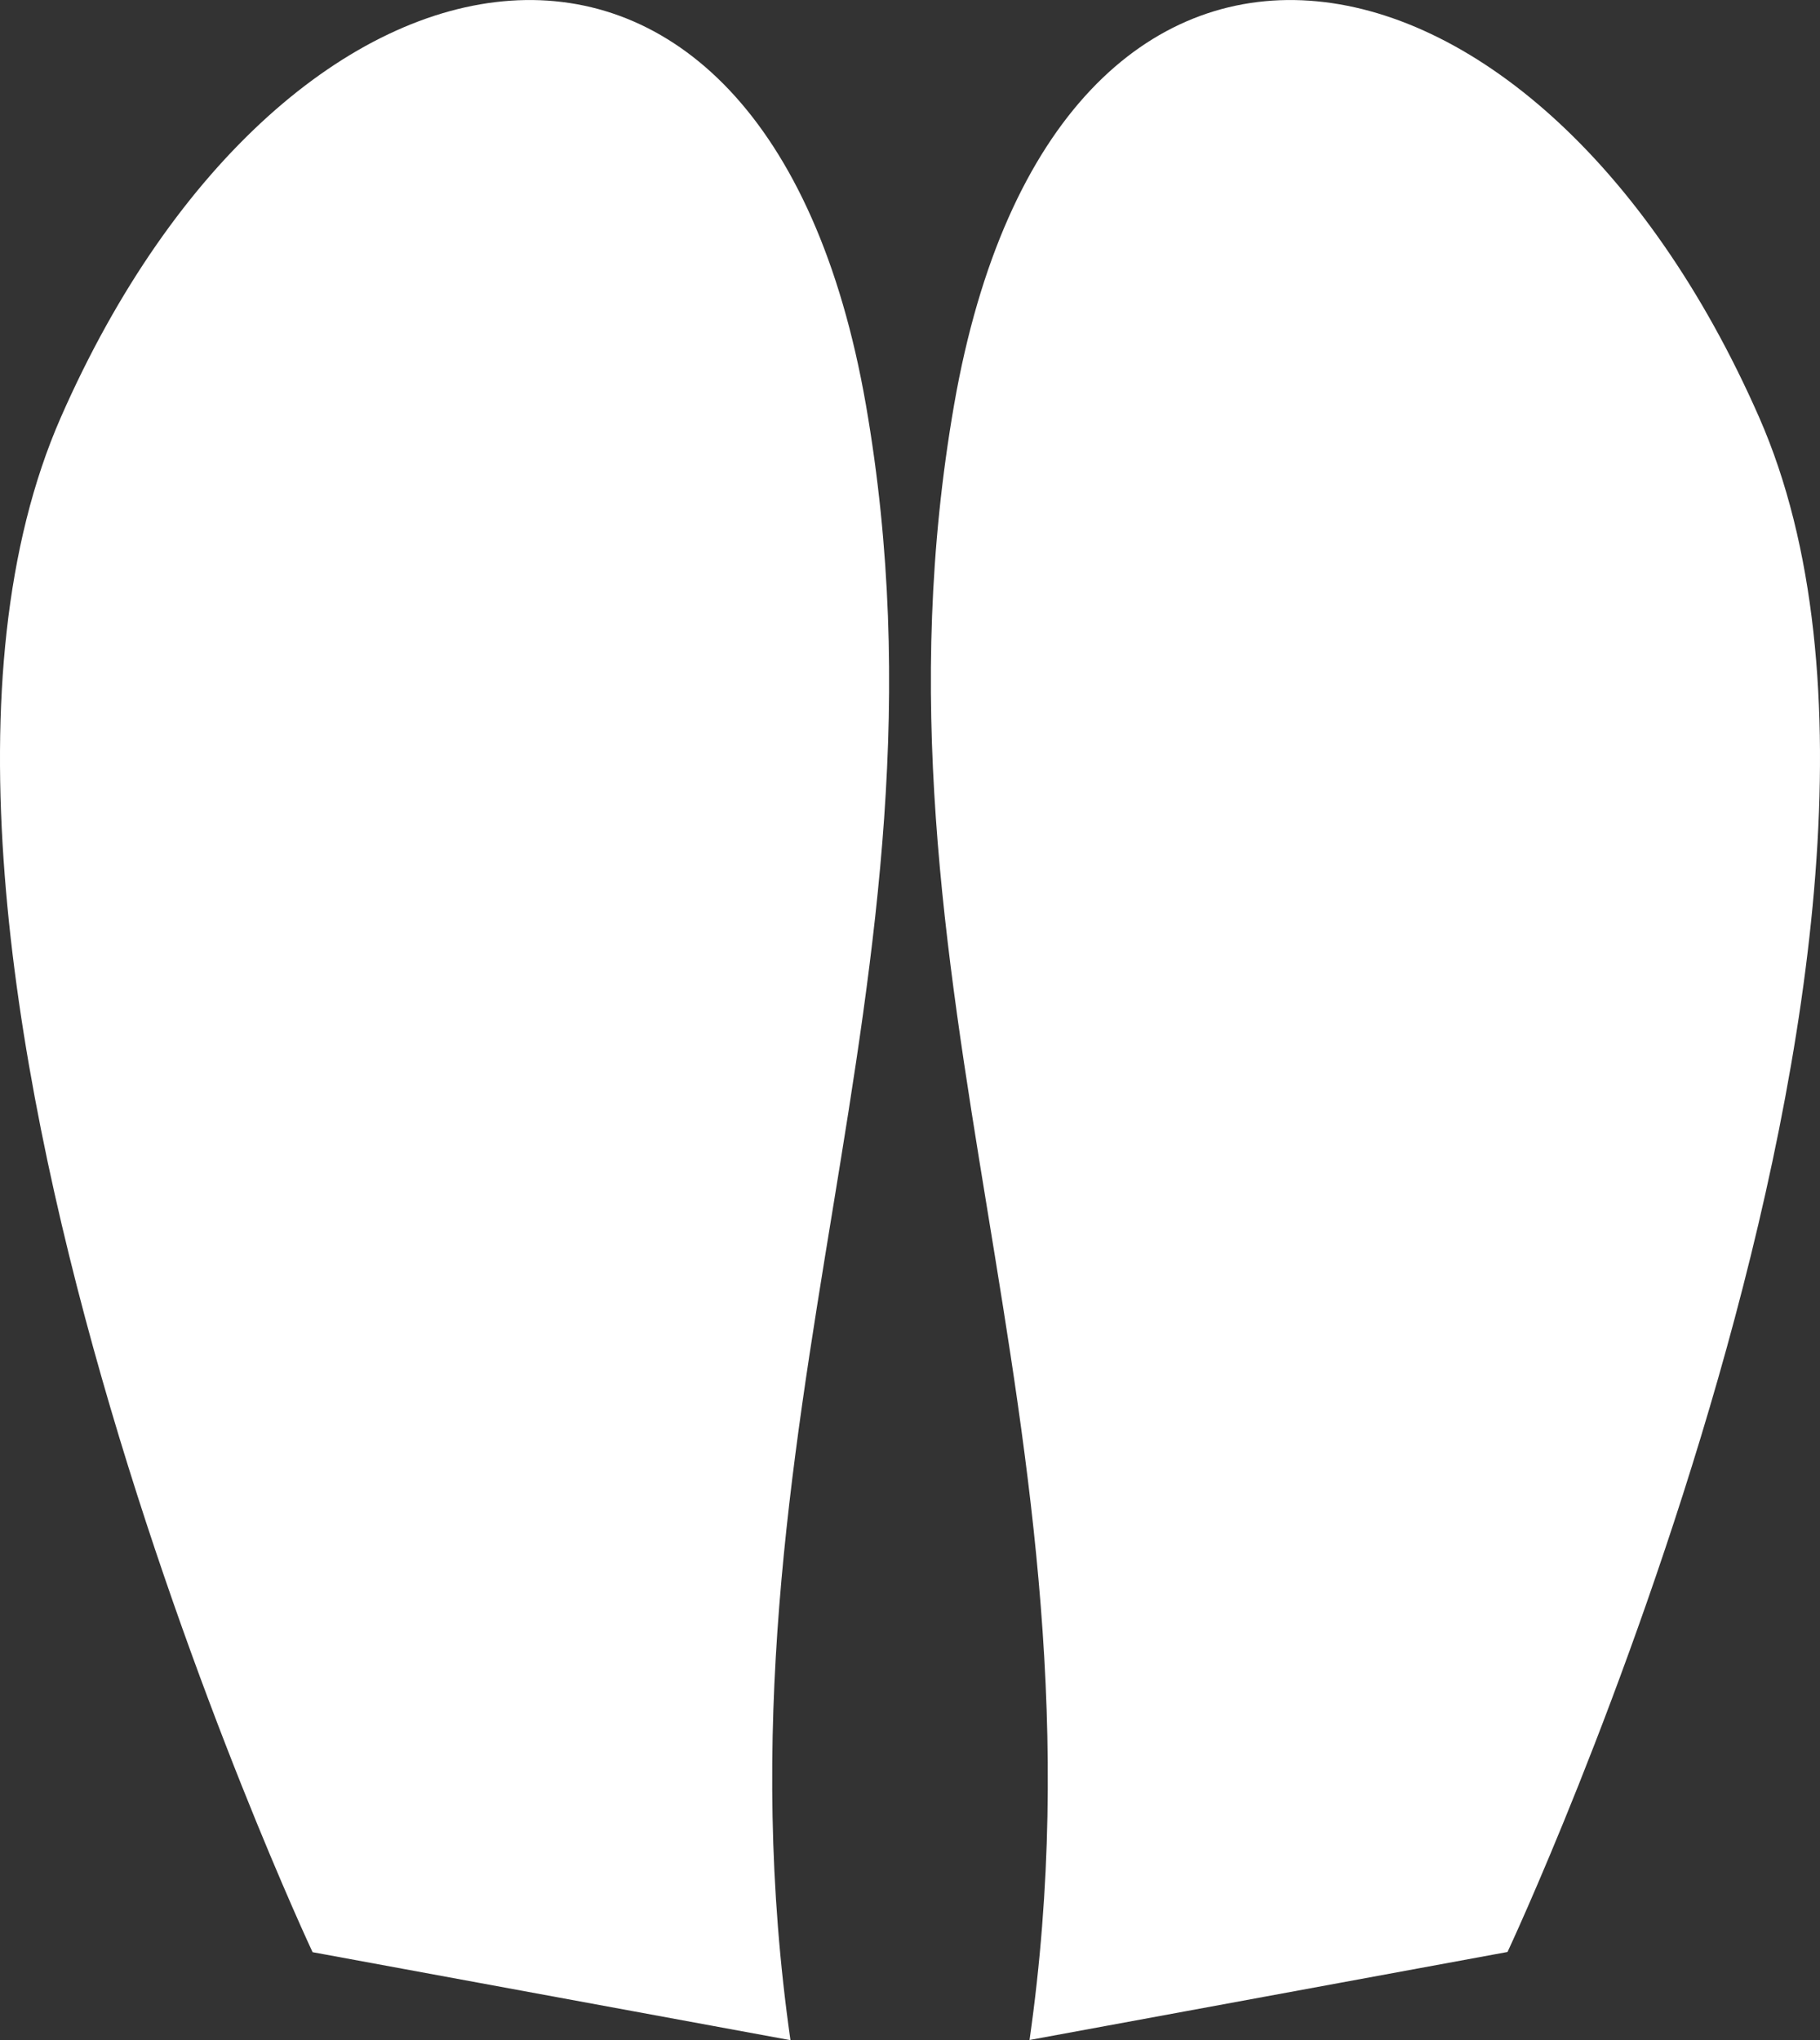
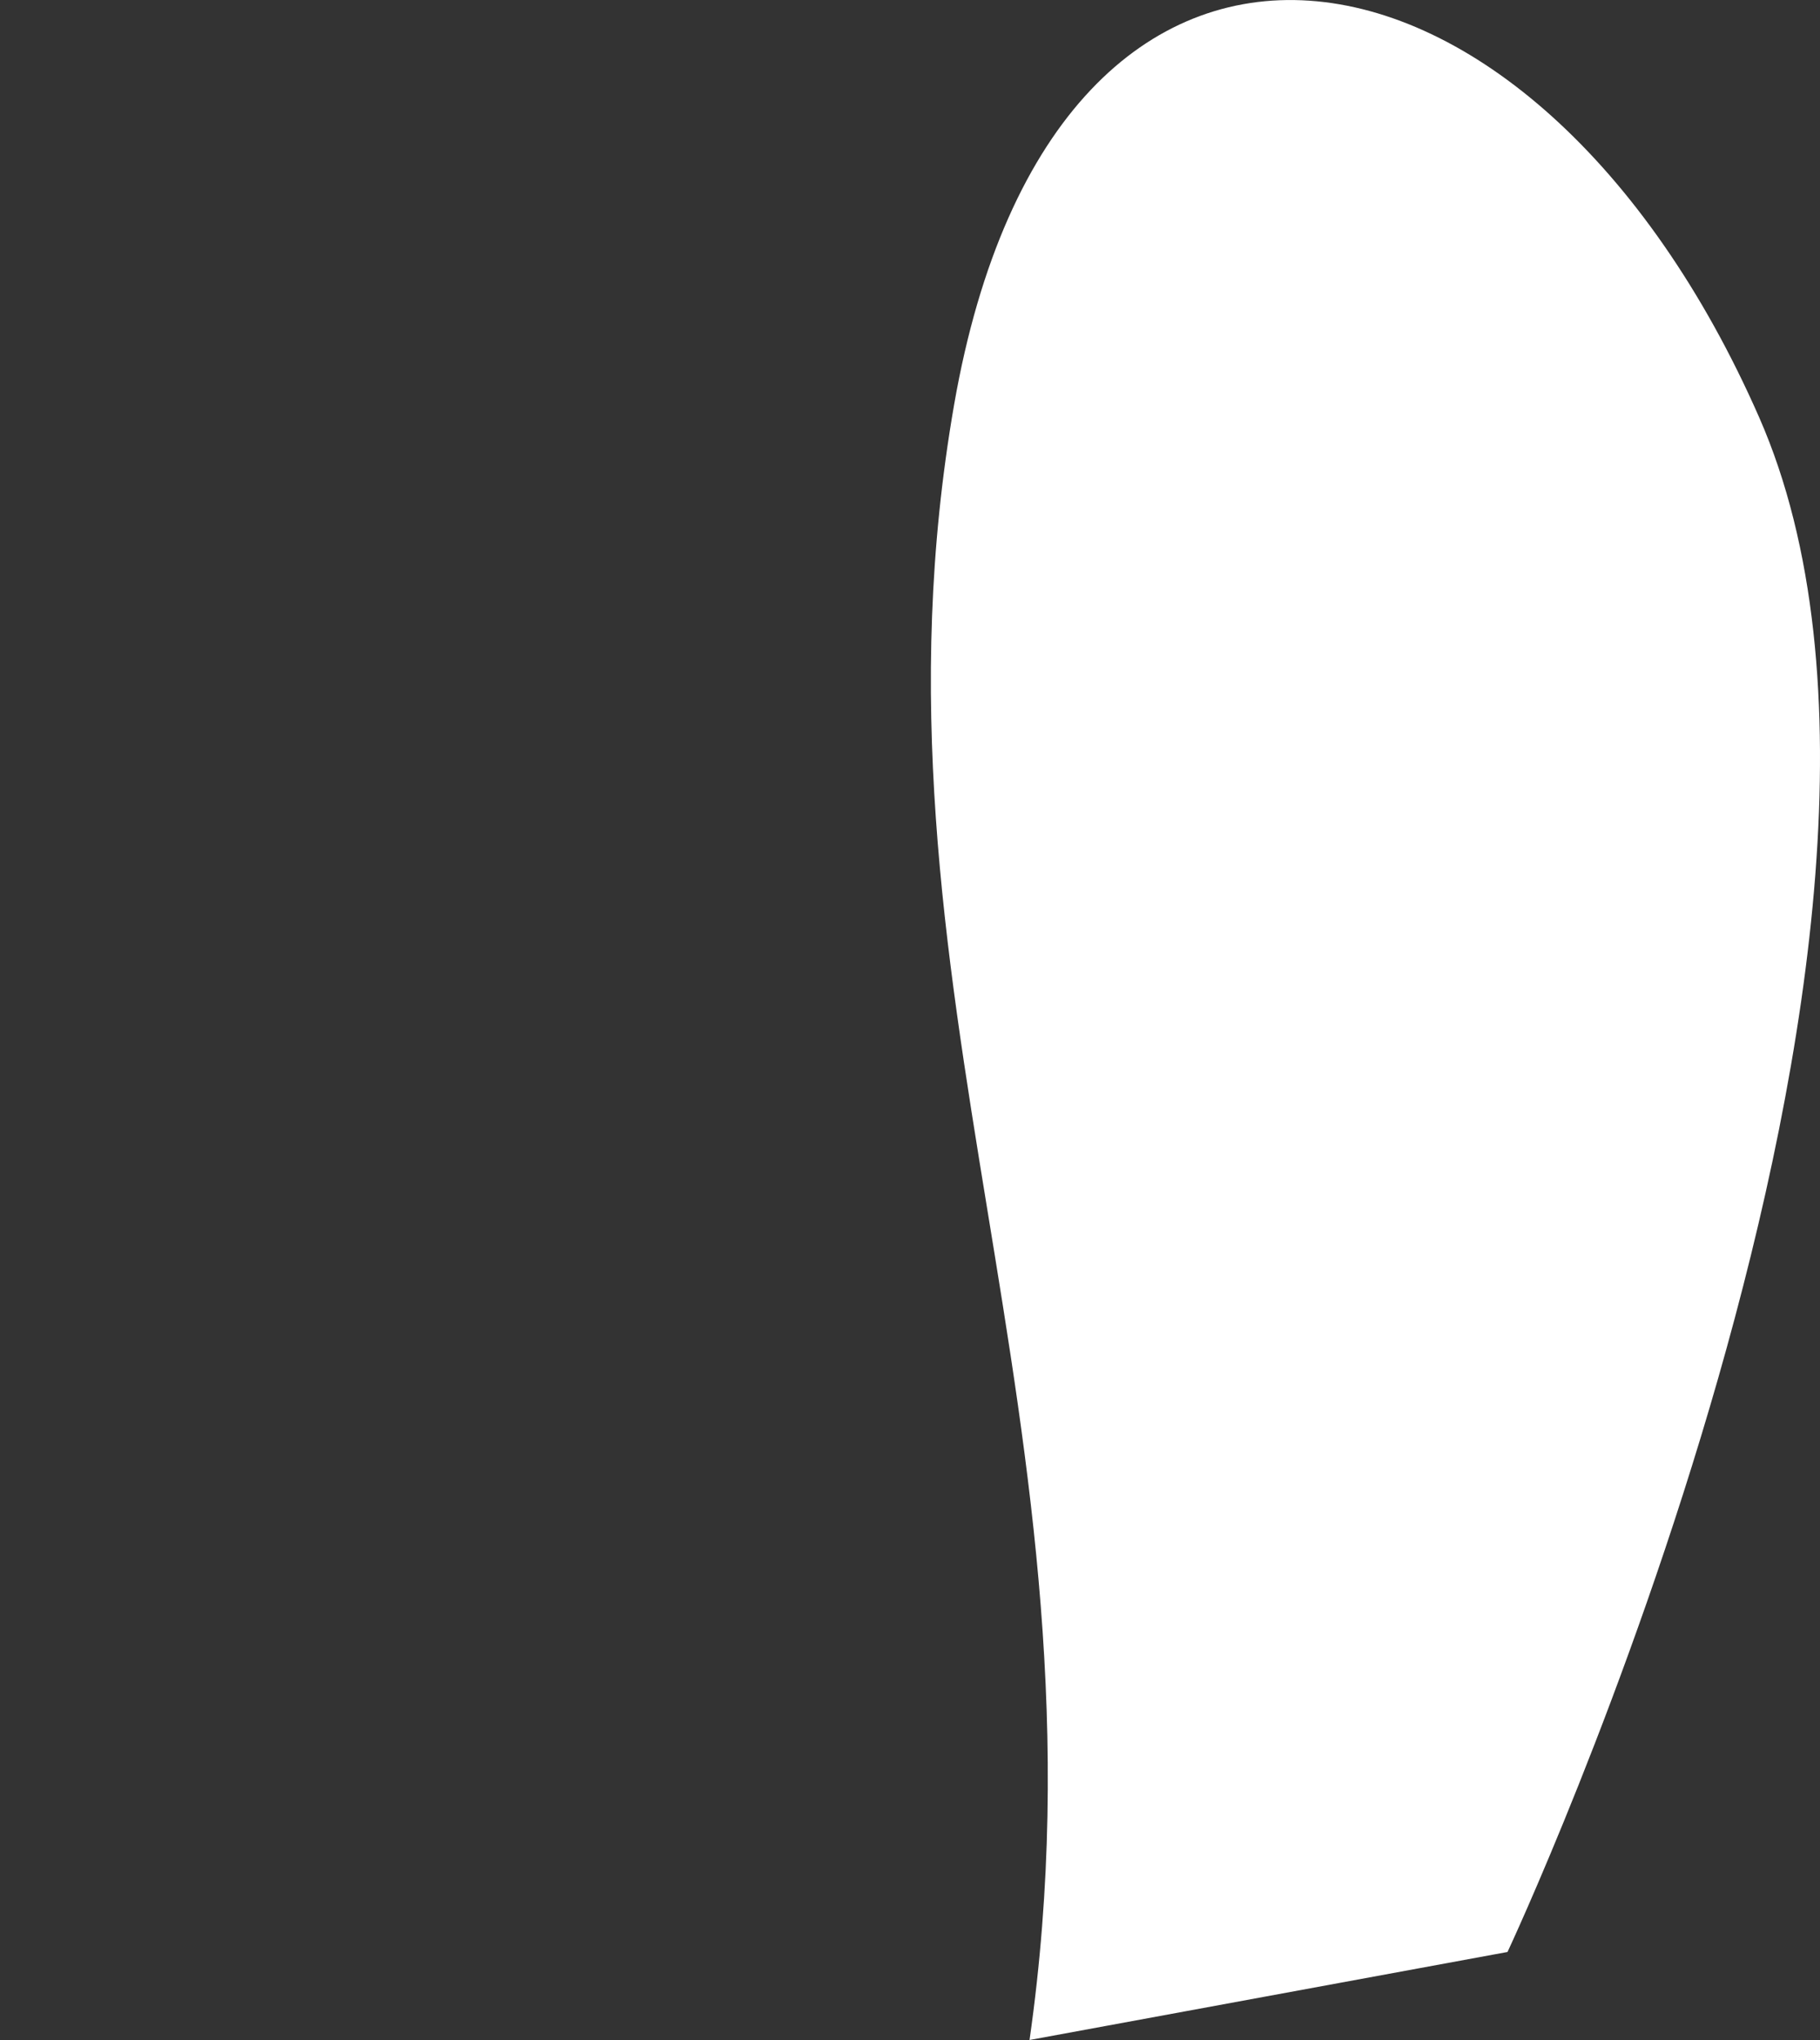
<svg xmlns="http://www.w3.org/2000/svg" id="_レイヤー_1" viewBox="0 0 98.43 110.33">
  <rect x="0" y="0" width="98.43" height="110.33" fill="#333333" stroke="none" />
  <defs>
    <style>.cls-1{fill:#fff;stroke-width:0px;}</style>
  </defs>
-   <path class="cls-1" d="M16.9,105.56S-8.95,50.46,3.29,22.57c12.24-27.89,38.09-31.97,43.54-.68,5.44,31.29-8.84,55.1-4.08,88.44l-25.85-4.76Z" />
  <path class="cls-1" d="M81.53,105.56s25.85-55.1,13.61-82.99c-12.25-27.89-38.09-31.97-43.54-.68-5.44,31.29,8.84,55.1,4.08,88.43l25.85-4.76Z" />
</svg>